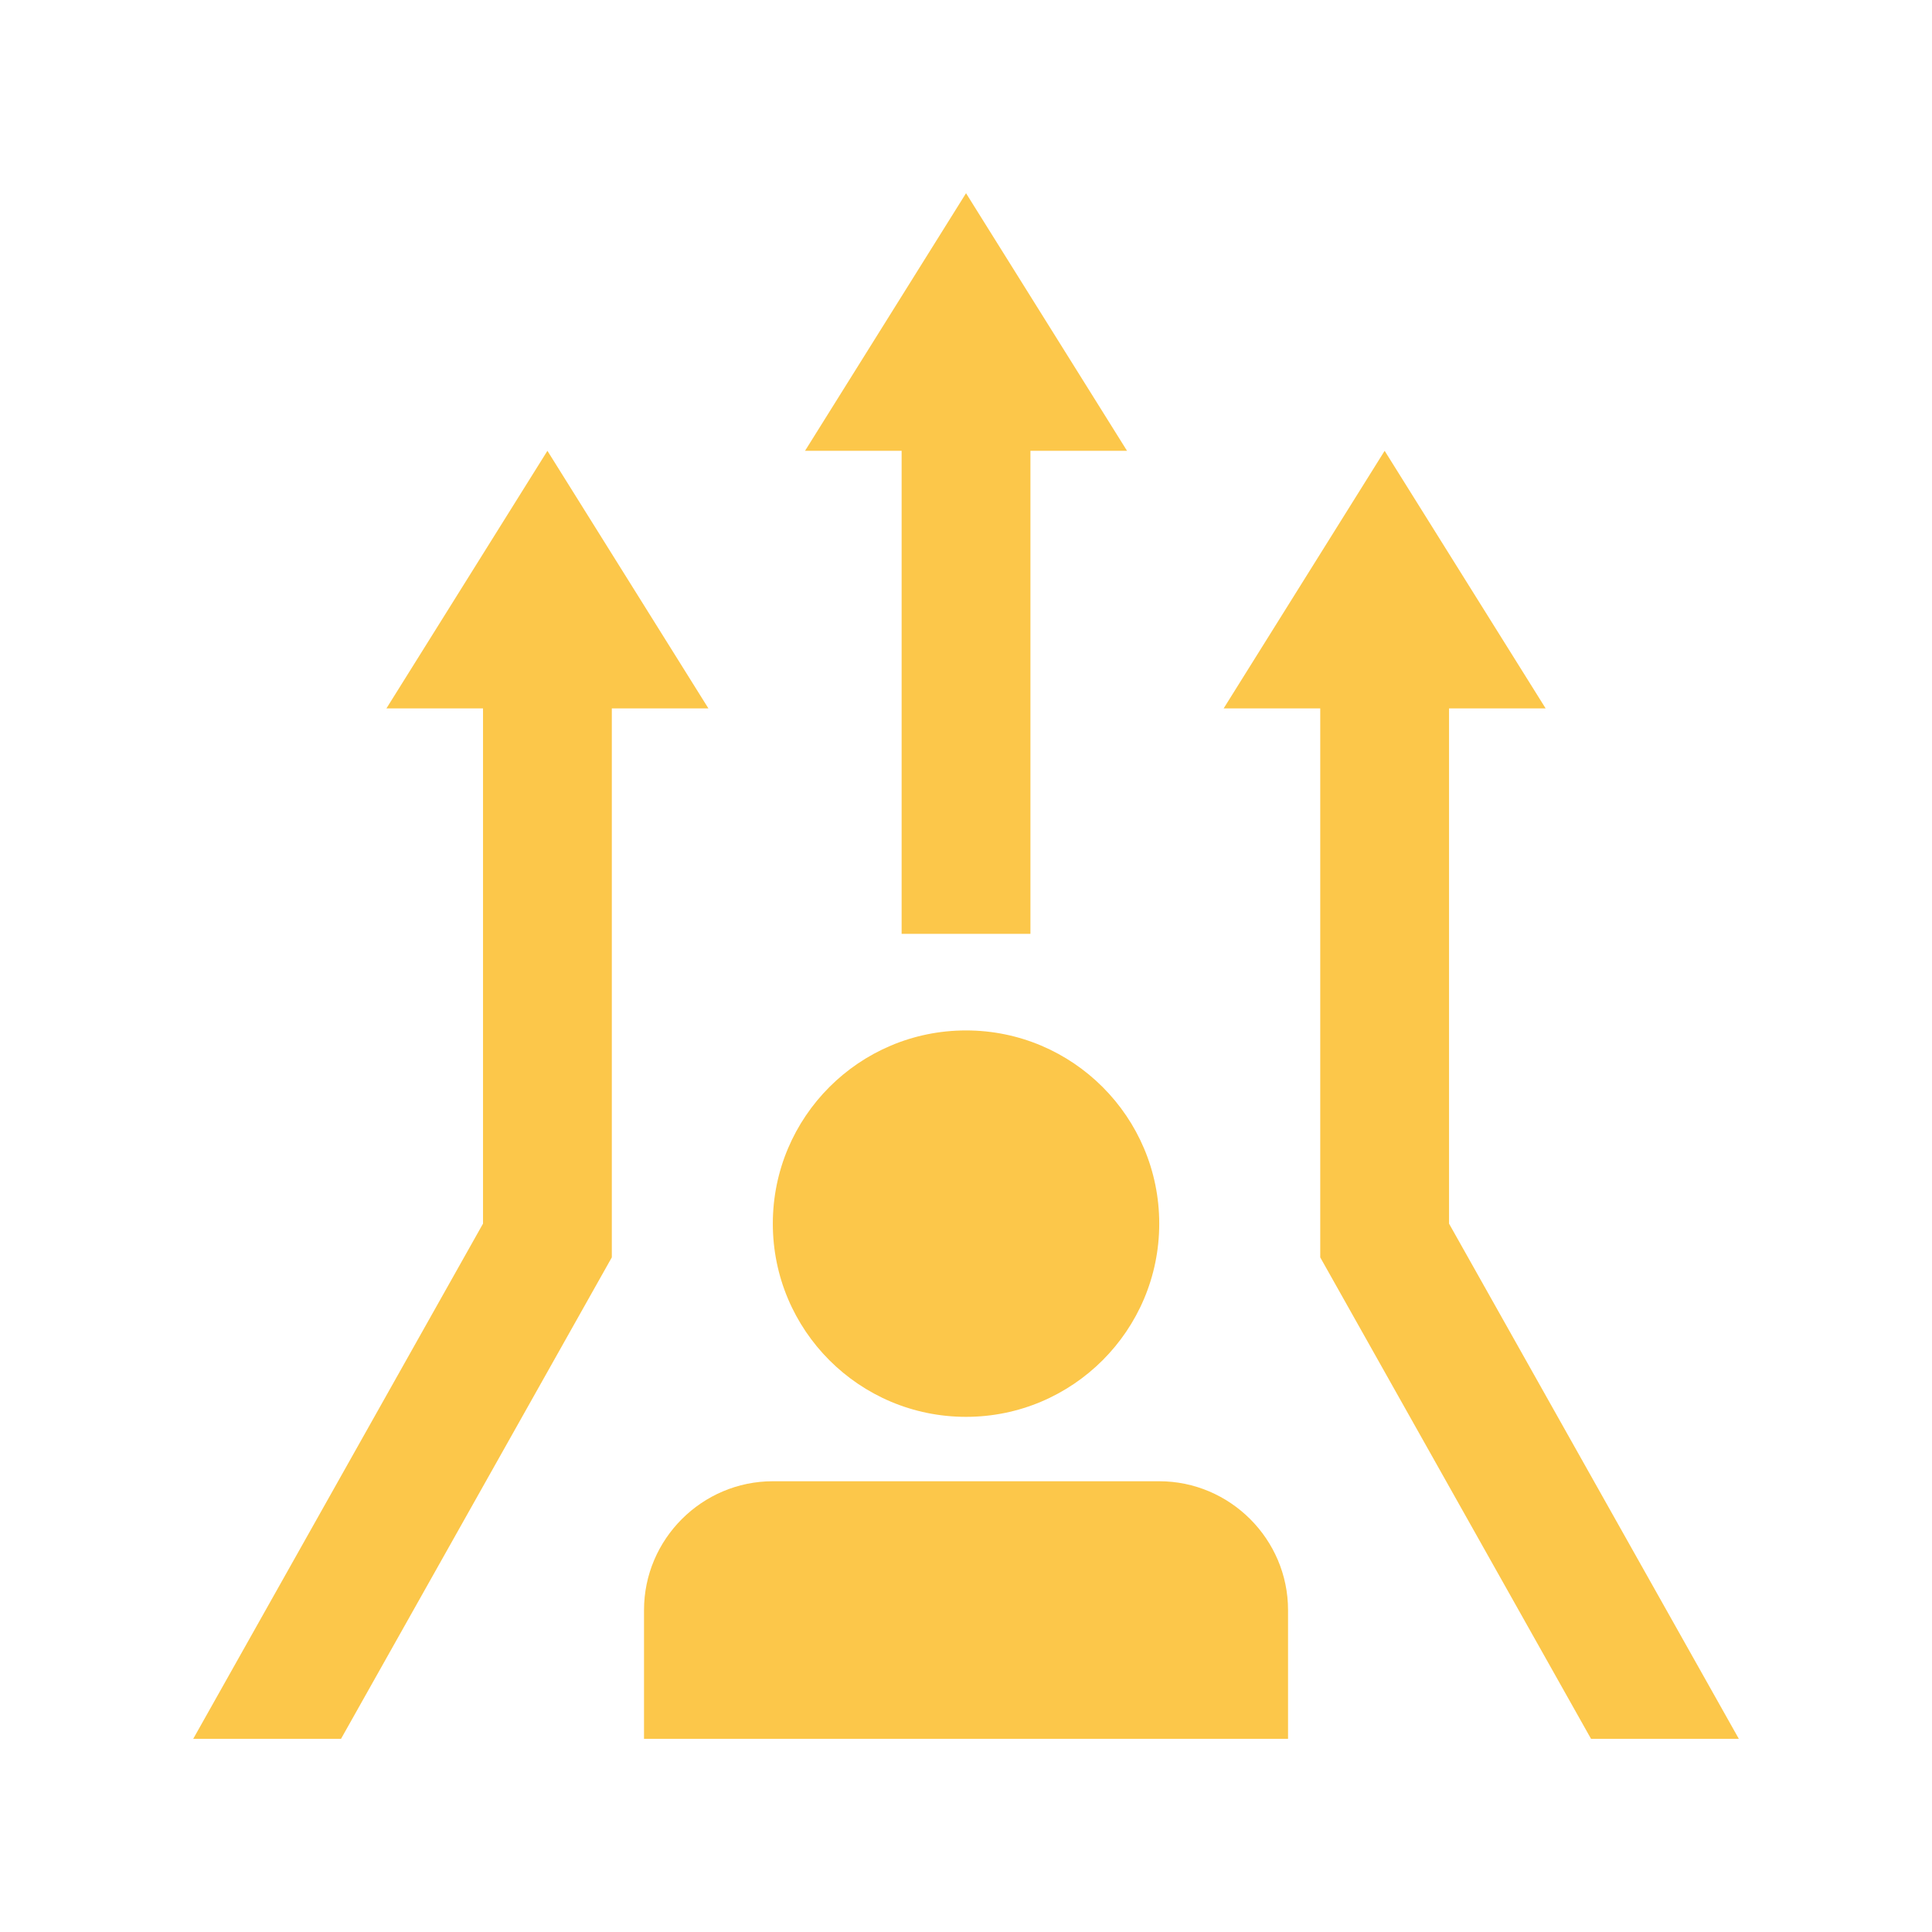
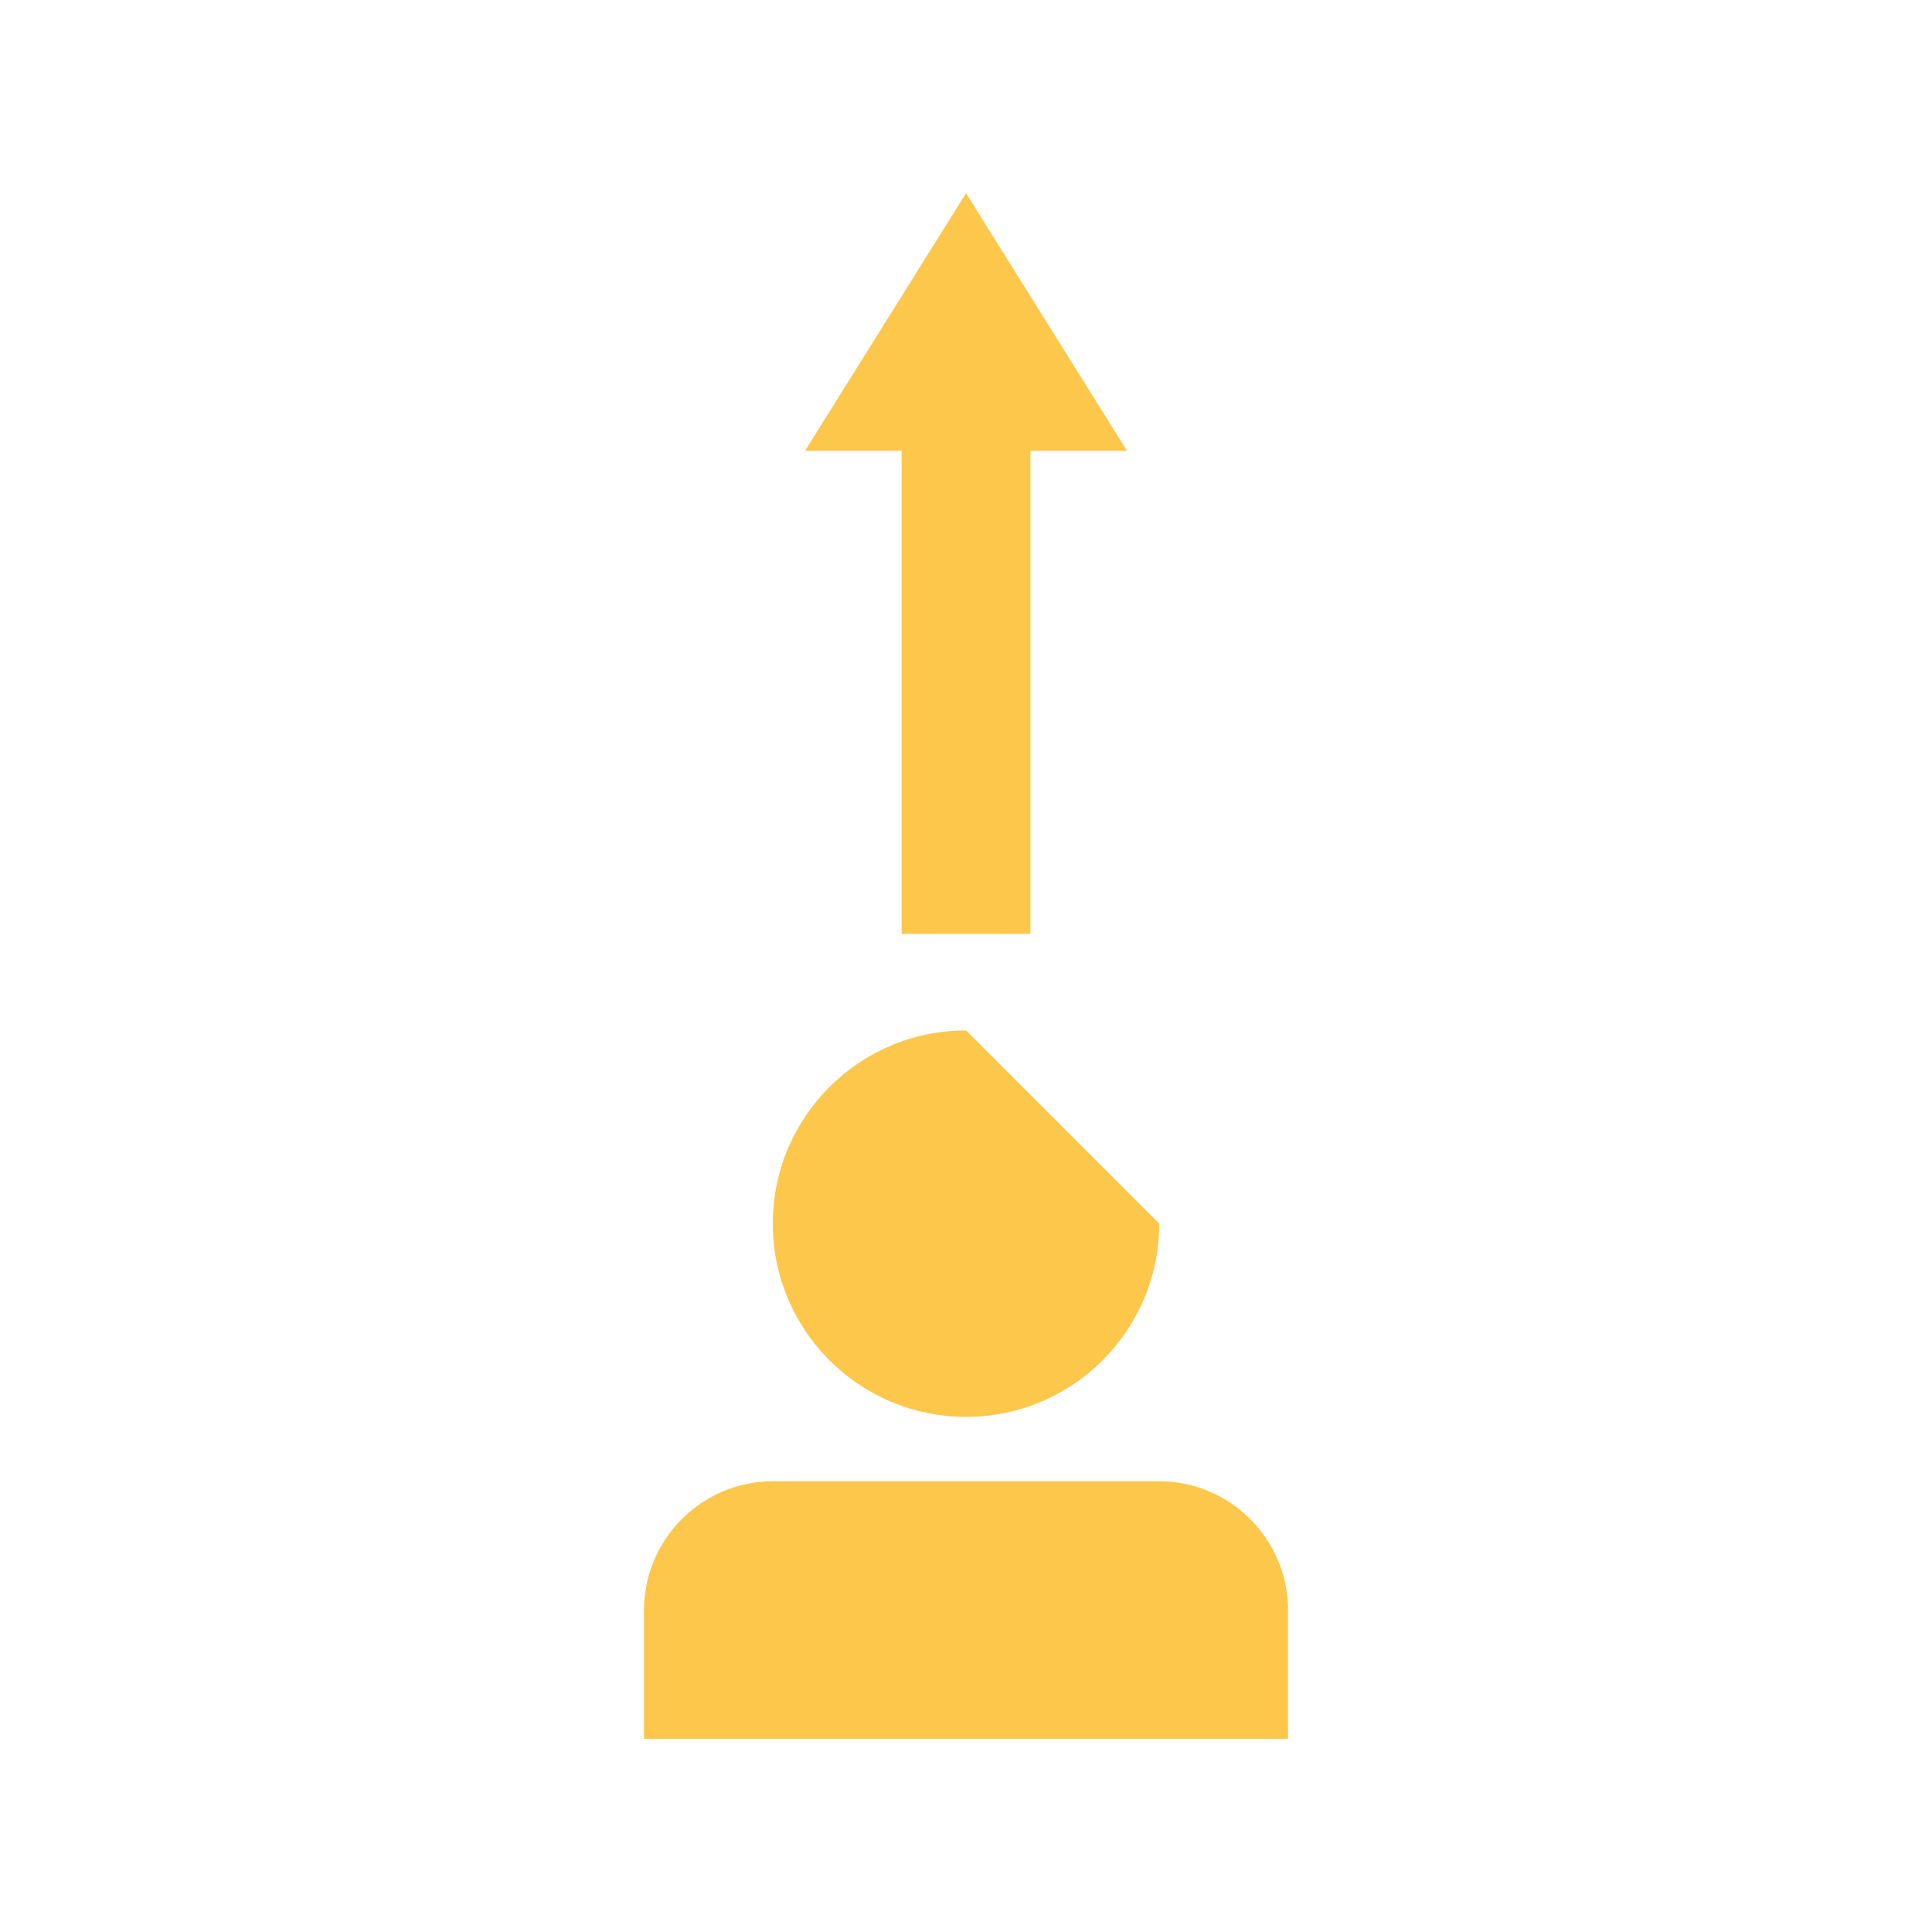
<svg xmlns="http://www.w3.org/2000/svg" version="1.1" width="24" height="24" viewBox="0,0,256,256">
  <g fill="#fcc74a" fill-rule="nonzero" stroke="none" stroke-width="1" stroke-linecap="butt" stroke-linejoin="miter" stroke-miterlimit="10" stroke-dasharray="" stroke-dashoffset="0" font-family="none" font-weight="none" font-size="none" text-anchor="none" style="mix-blend-mode: normal">
    <g transform="translate(0,-0) scale(10.667,10.667)">
-       <path d="M12,12.8c-1.326,0 -2.4,1.075 -2.4,2.4c0,1.325 1.074,2.4 2.4,2.4c1.325,0 2.4,-1.075 2.4,-2.4c0,-1.325 -1.075,-2.4 -2.4,-2.4z" />
+       <path d="M12,12.8c-1.326,0 -2.4,1.075 -2.4,2.4c0,1.325 1.074,2.4 2.4,2.4c1.325,0 2.4,-1.075 2.4,-2.4z" />
      <path d="M16,21.6v-1.6c0,-0.88 -0.721,-1.6 -1.6,-1.6h-4.8c-0.88,0 -1.6,0.72 -1.6,1.6v1.6z" />
      <path d="M14,5.6l-2,-3.2l-2,3.2h1.2v6h1.6v-6z" />
-       <path d="M19.764,21.6h1.836l-3.6,-6.4v-6.4h1.2l-2,-3.2l-2,3.2h1.2v6.819z" />
-       <path d="M4.236,21.6h-1.836l3.6,-6.4v-6.4h-1.2l2,-3.2l2,3.2h-1.2v6.819z" />
    </g>
  </g>
</svg>